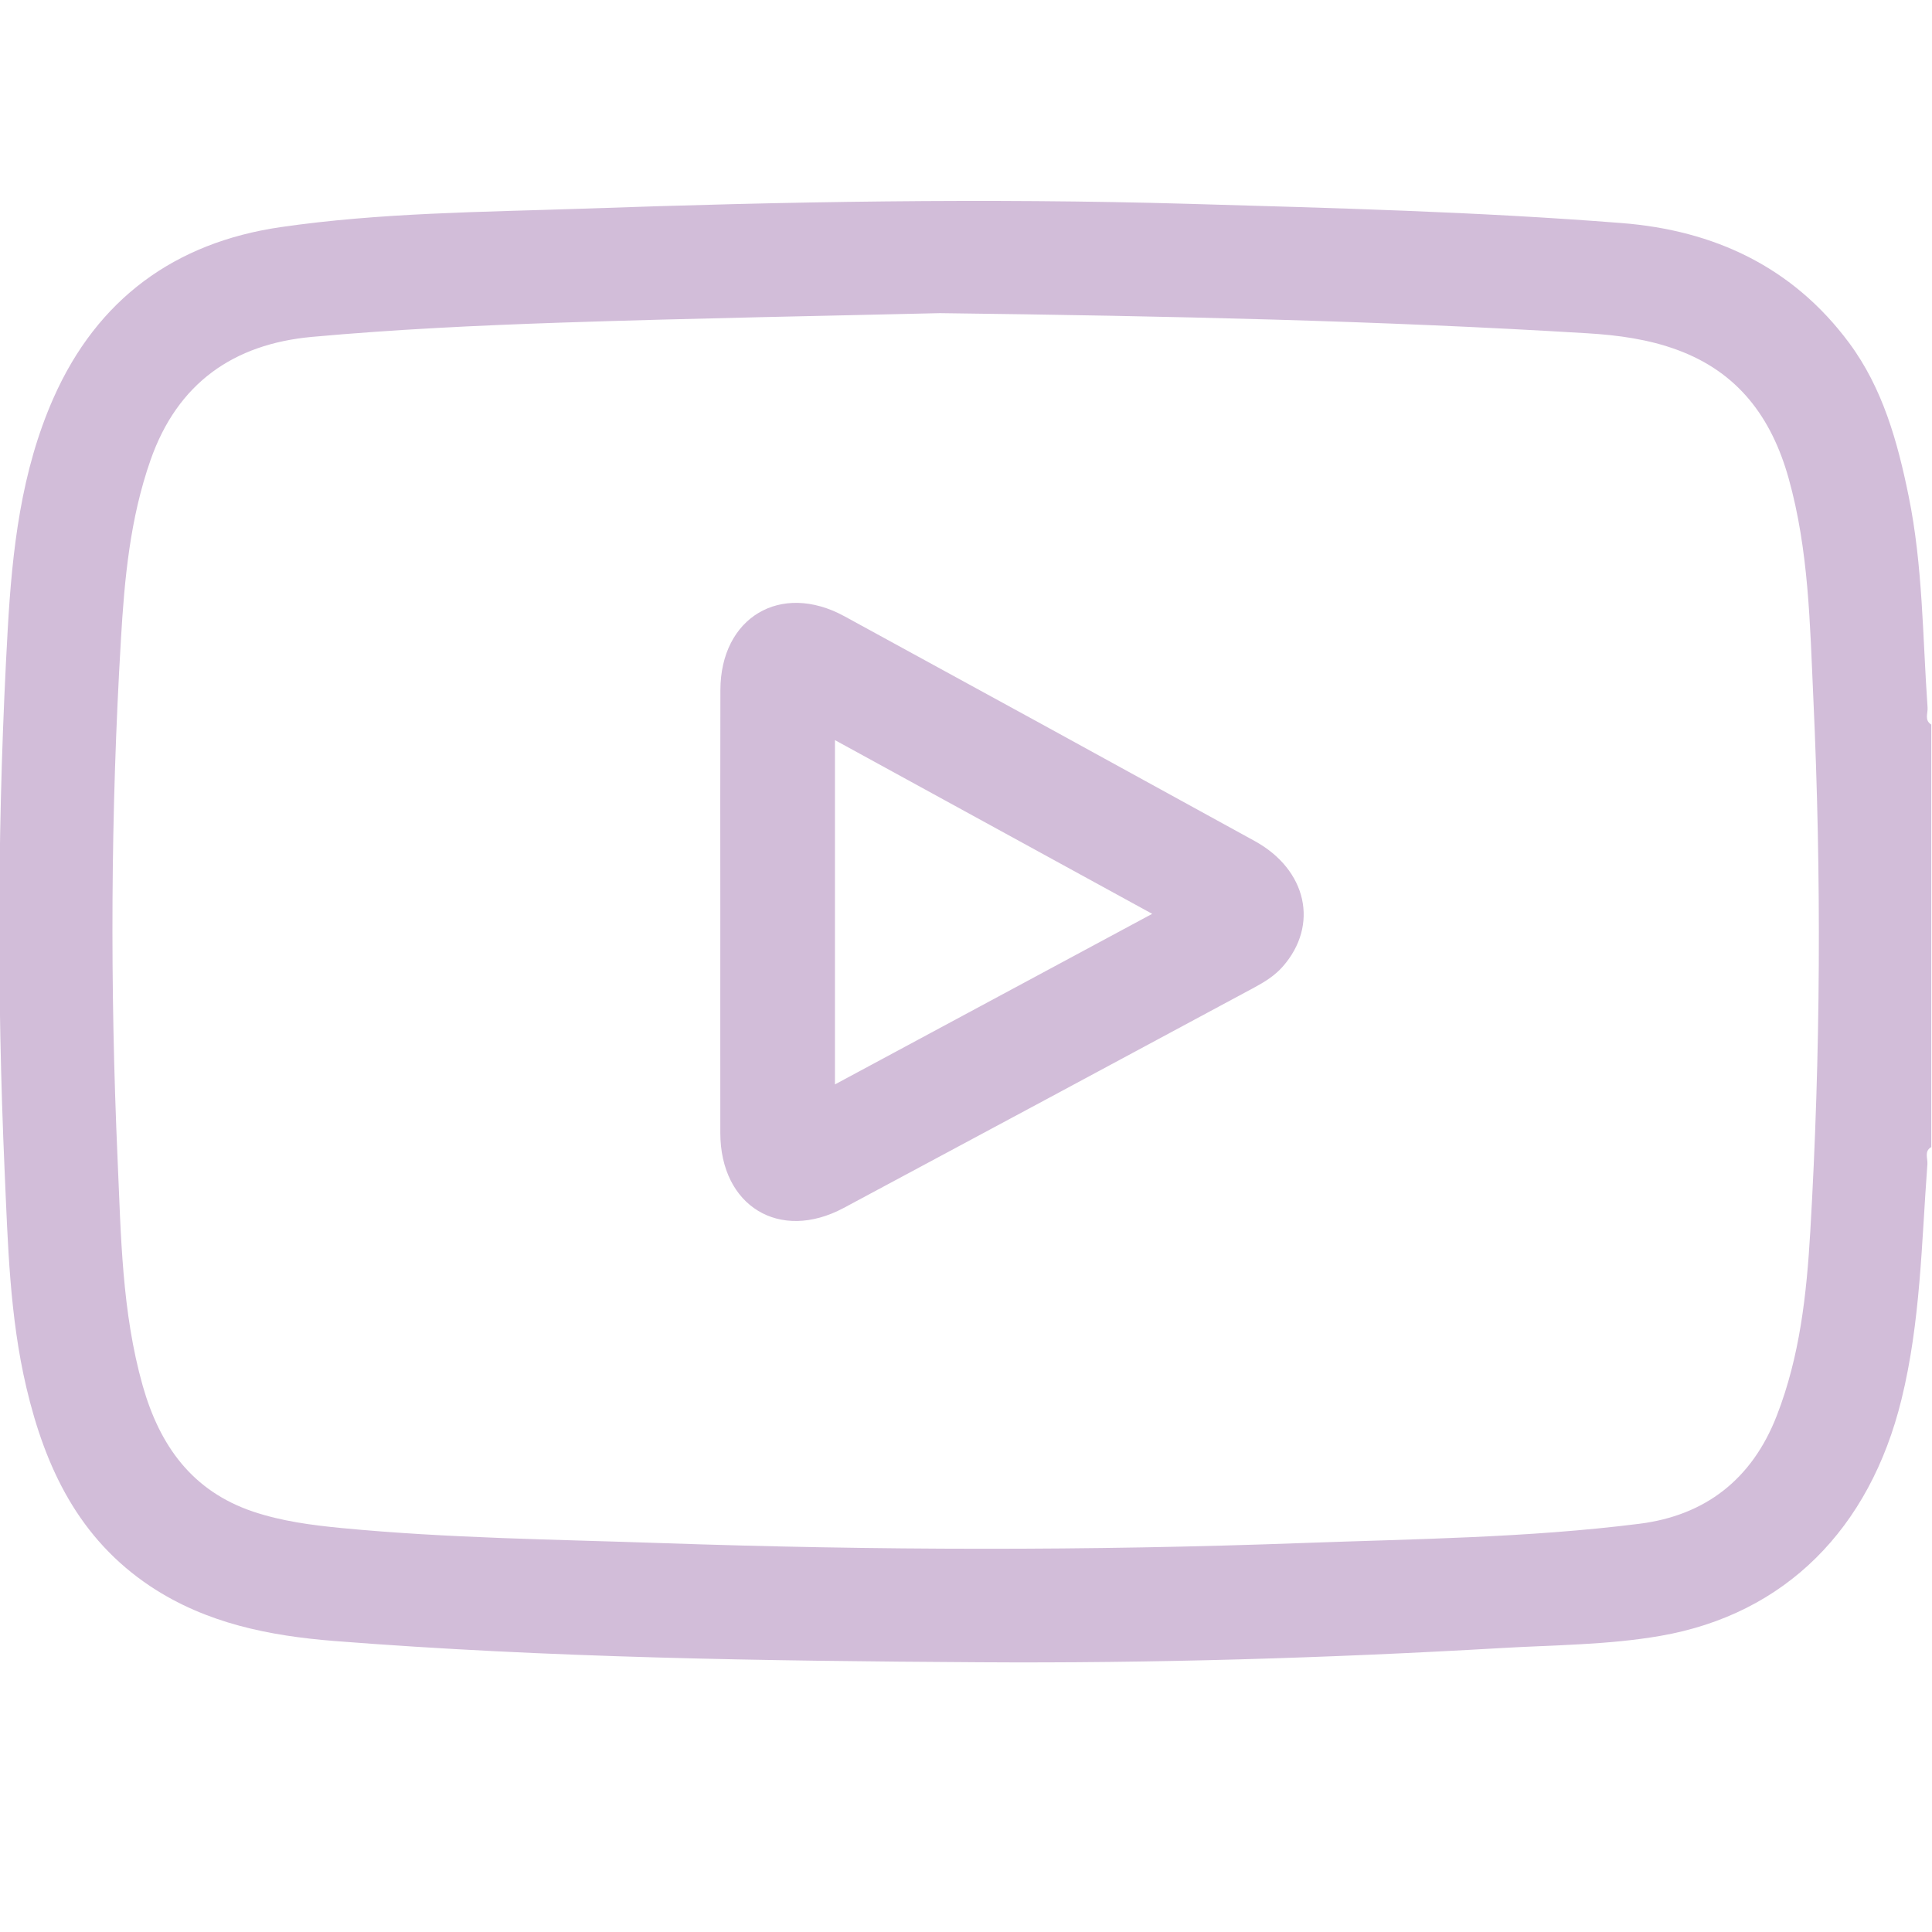
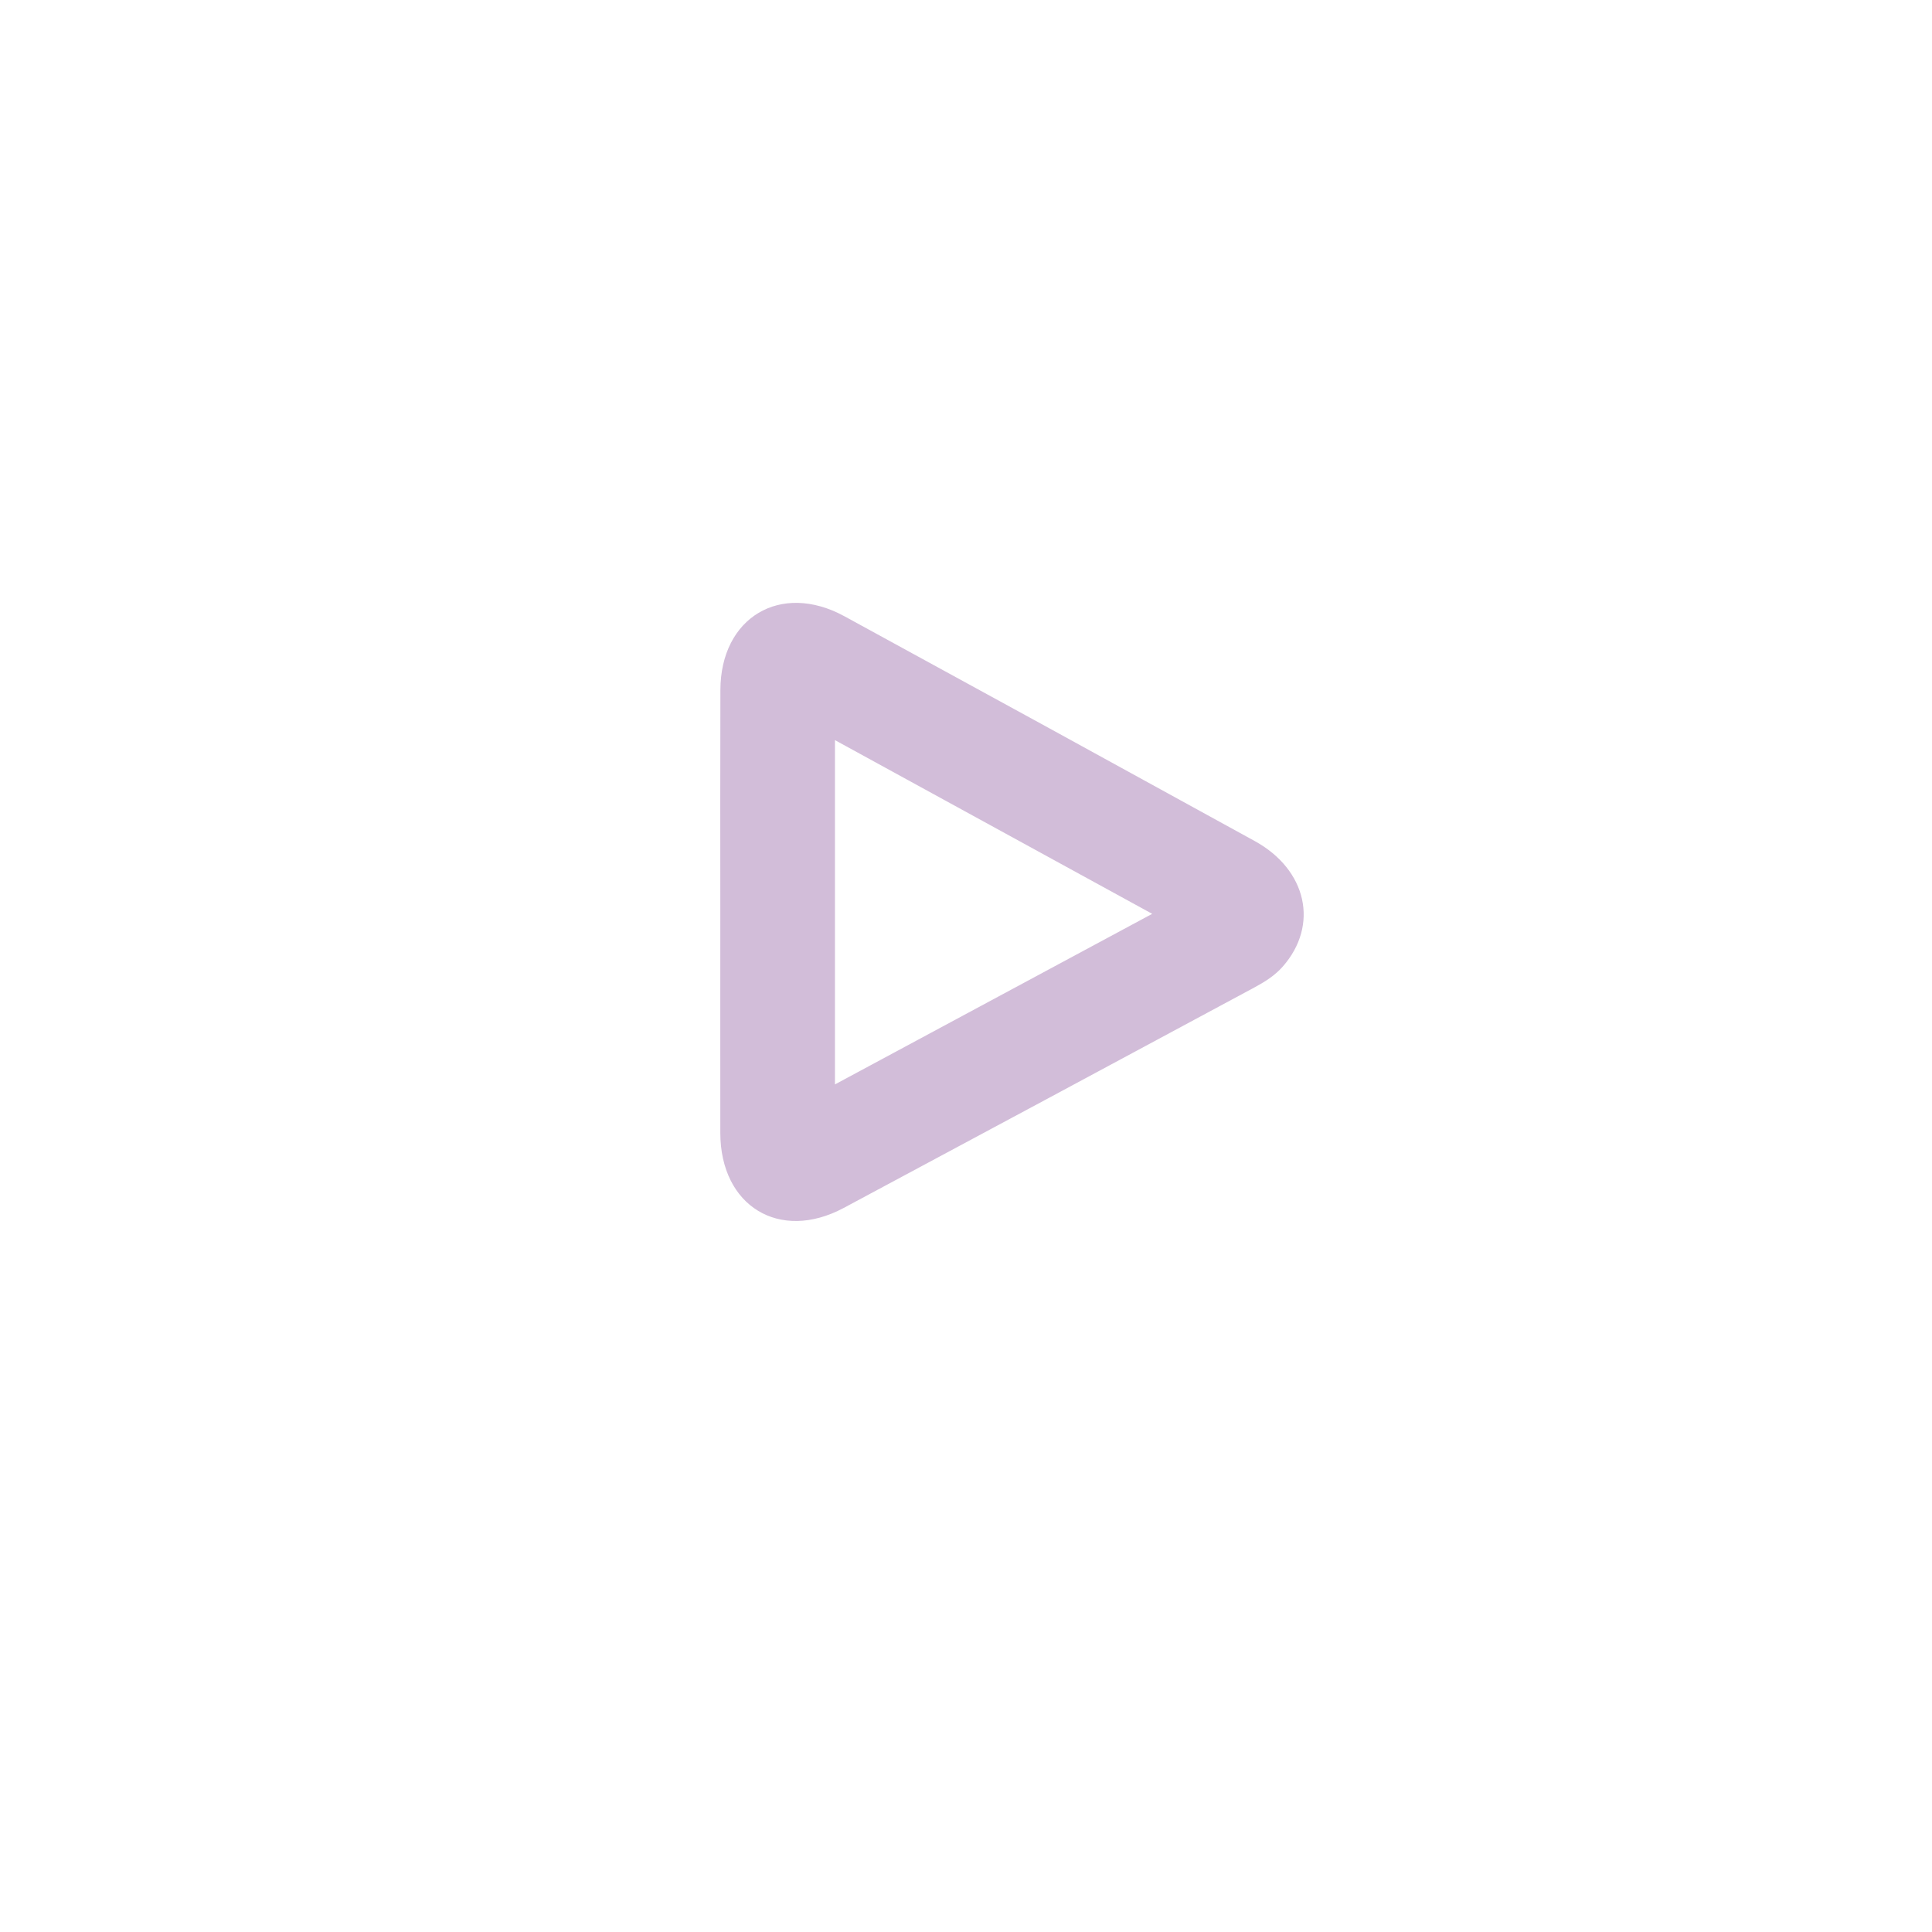
<svg xmlns="http://www.w3.org/2000/svg" width="24" height="24" viewBox="0 0 24 19" fill="none">
-   <path d="M23.991 11.749C23.901 11.801 23.948 11.889 23.943 11.959C23.87 12.937 23.858 13.919 23.621 14.884C23.227 16.492 22.176 17.552 20.628 17.821C19.973 17.935 19.307 17.934 18.645 17.973C16.485 18.098 14.321 18.163 12.159 18.149C9.489 18.133 6.817 18.094 4.153 17.885C3.348 17.821 2.564 17.667 1.87 17.207C0.98 16.615 0.563 15.736 0.327 14.734C0.12 13.853 0.098 12.955 0.058 12.06C-0.041 9.812 -0.031 7.564 0.096 5.317C0.152 4.332 0.261 3.356 0.665 2.443C1.209 1.215 2.171 0.514 3.482 0.322C4.728 0.141 5.989 0.135 7.244 0.092C9.75 0.004 12.256 -0.04 14.763 0.032C16.558 0.084 18.354 0.13 20.145 0.271C21.294 0.361 22.269 0.815 22.97 1.759C23.387 2.321 23.571 2.983 23.709 3.659C23.887 4.527 23.883 5.412 23.945 6.291C23.95 6.361 23.903 6.447 23.991 6.501C23.991 8.251 23.991 10 23.991 11.749ZM11.676 1.39C10.315 1.423 8.636 1.452 6.959 1.508C5.93 1.543 4.899 1.592 3.874 1.685C2.904 1.774 2.205 2.256 1.869 3.218C1.615 3.944 1.546 4.692 1.502 5.448C1.374 7.6 1.366 9.755 1.461 11.908C1.503 12.849 1.513 13.794 1.773 14.715C1.985 15.461 2.388 16.022 3.142 16.277C3.498 16.397 3.871 16.446 4.244 16.482C5.566 16.609 6.893 16.623 8.219 16.669C10.873 16.76 13.527 16.766 16.181 16.668C17.577 16.617 18.976 16.604 20.364 16.429C21.179 16.327 21.763 15.88 22.071 15.088C22.359 14.349 22.442 13.58 22.488 12.8C22.617 10.592 22.628 8.383 22.526 6.175C22.484 5.258 22.47 4.336 22.218 3.438C22.005 2.682 21.589 2.125 20.84 1.848C20.479 1.714 20.099 1.663 19.717 1.64C17.145 1.484 14.57 1.426 11.676 1.39Z" fill="#d2bdd9" />
  <path d="M8.948 8.813C8.948 7.9 8.946 6.987 8.949 6.074C8.95 5.171 9.697 4.723 10.489 5.155C12.19 6.083 13.889 7.014 15.587 7.948C16.236 8.305 16.387 8.993 15.935 9.507C15.836 9.62 15.71 9.698 15.58 9.768C13.88 10.682 12.181 11.596 10.48 12.506C9.684 12.931 8.95 12.483 8.948 11.575C8.947 10.654 8.948 9.734 8.948 8.813ZM14.313 8.852C12.982 8.123 11.683 7.412 10.372 6.694C10.372 8.127 10.372 9.538 10.372 10.971C11.688 10.263 12.981 9.568 14.313 8.852Z" fill="#d2bdd9" />
</svg>